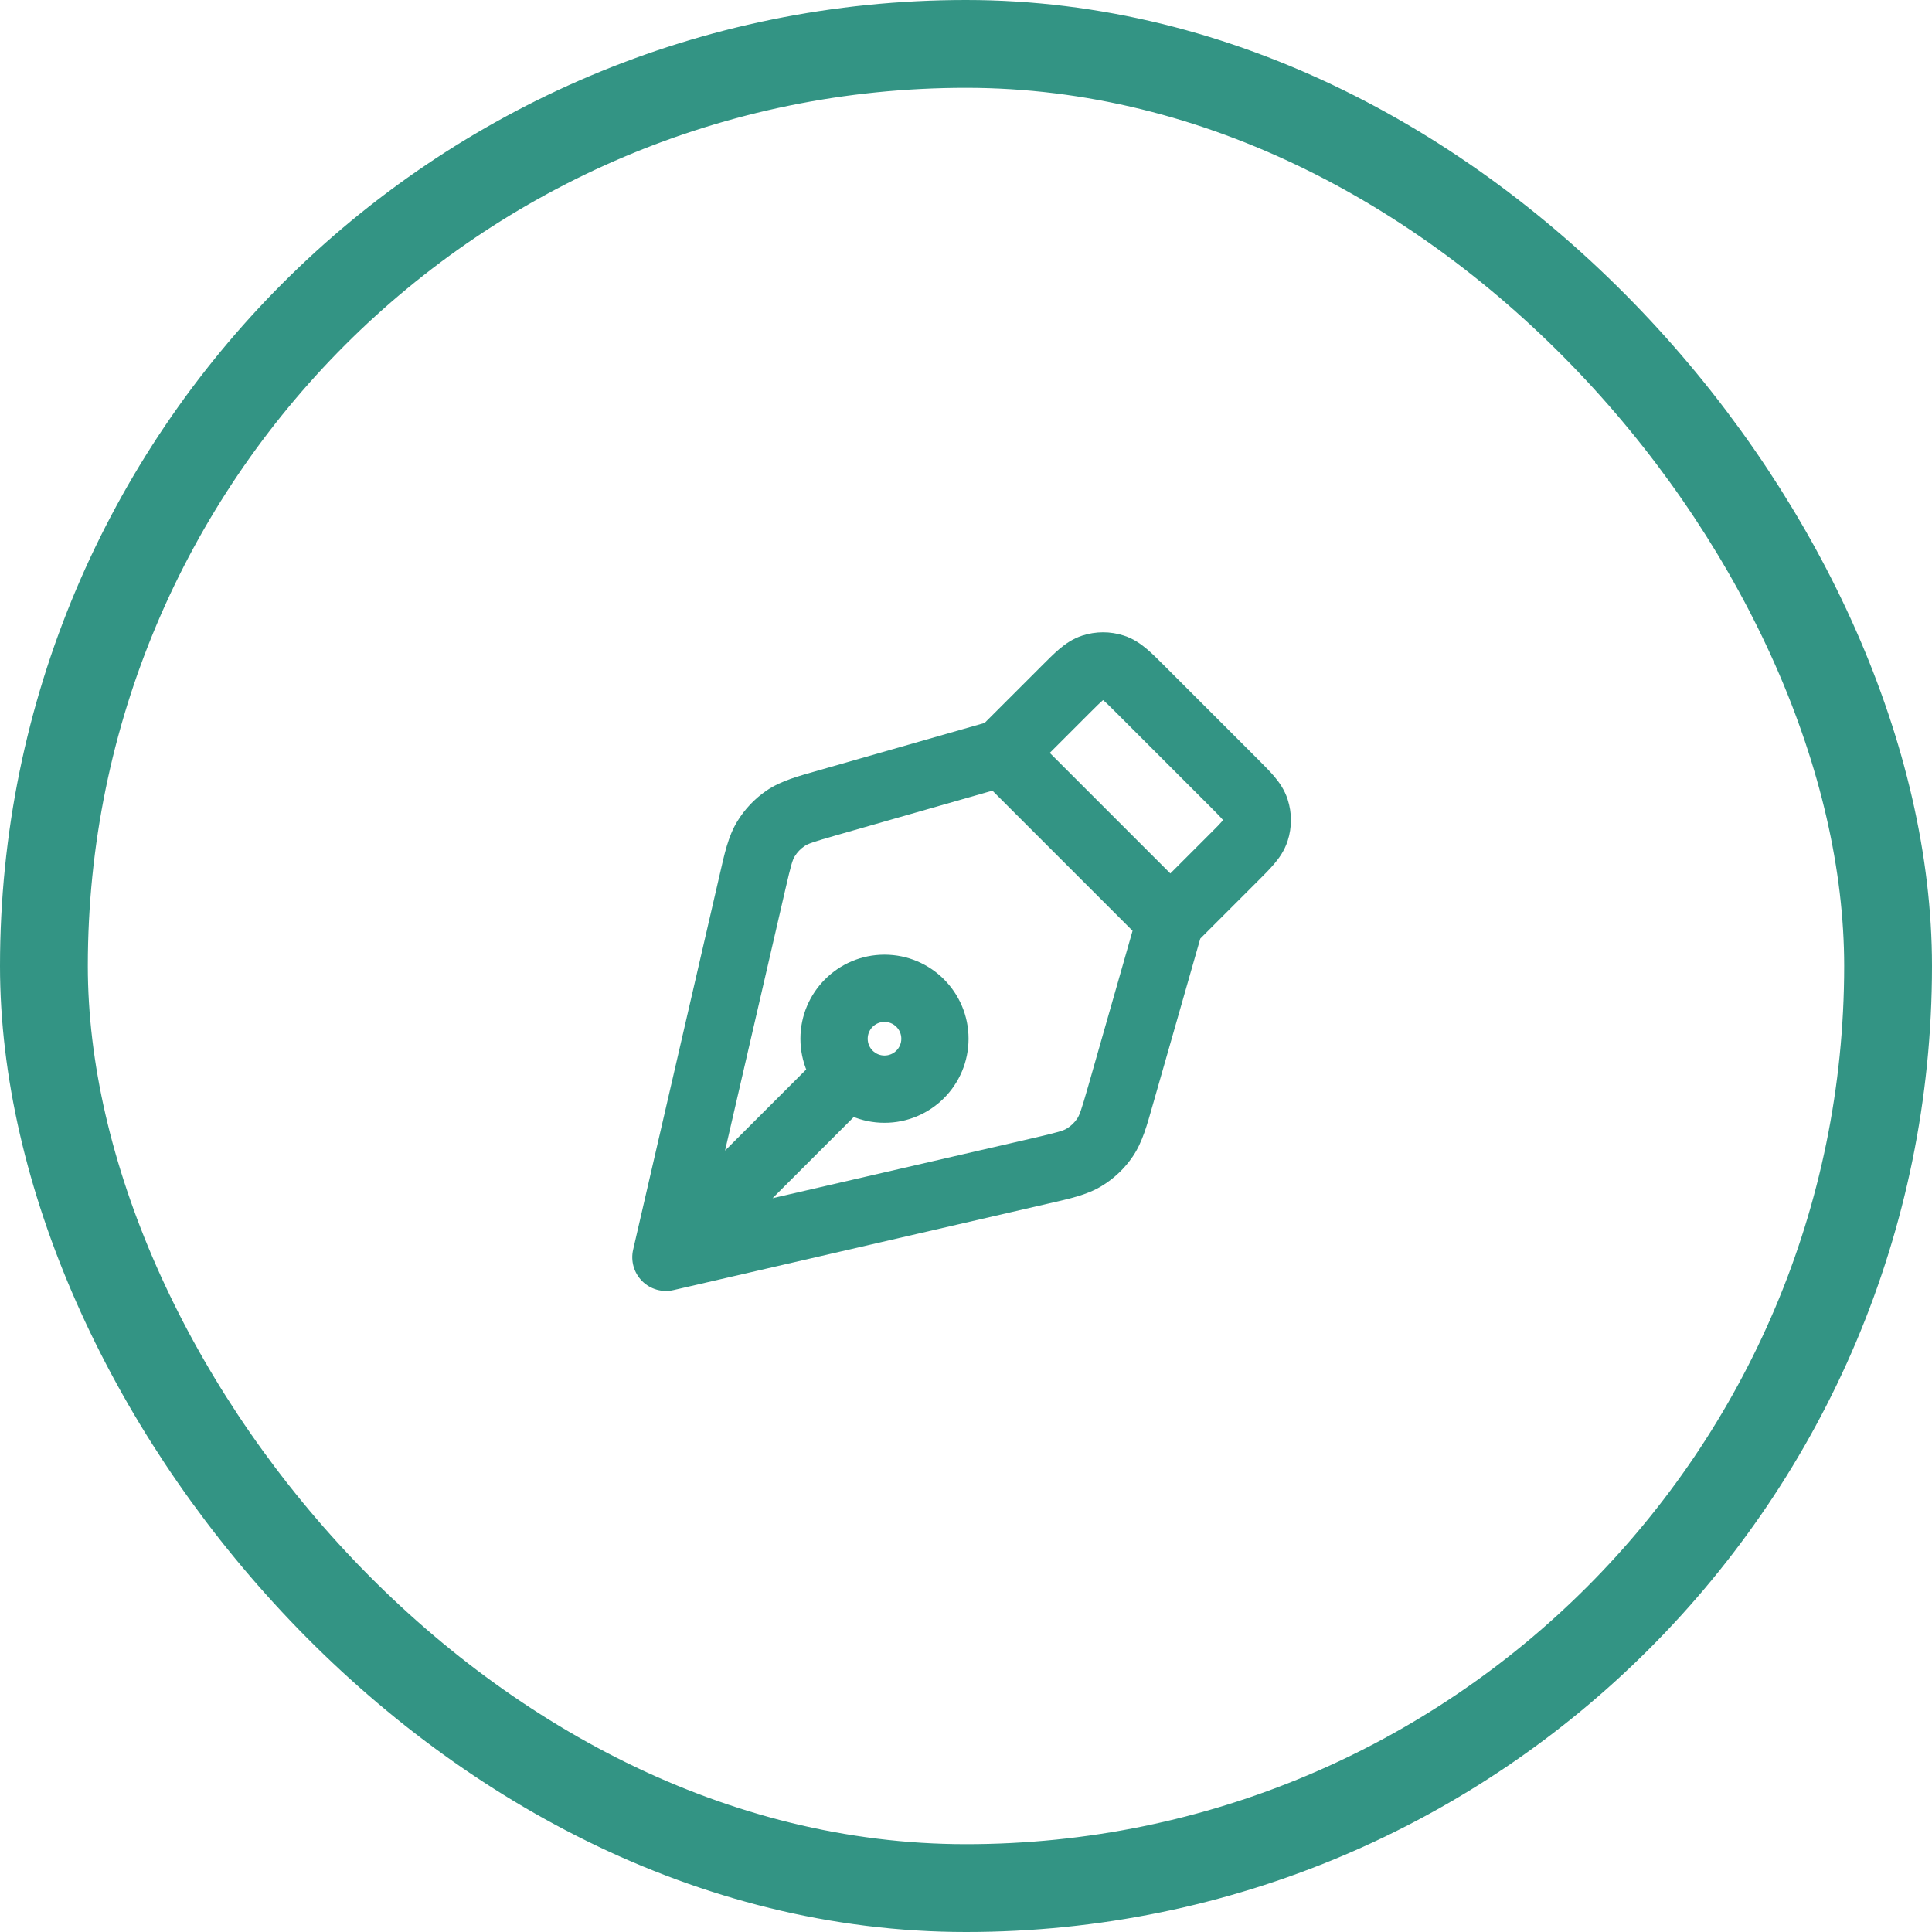
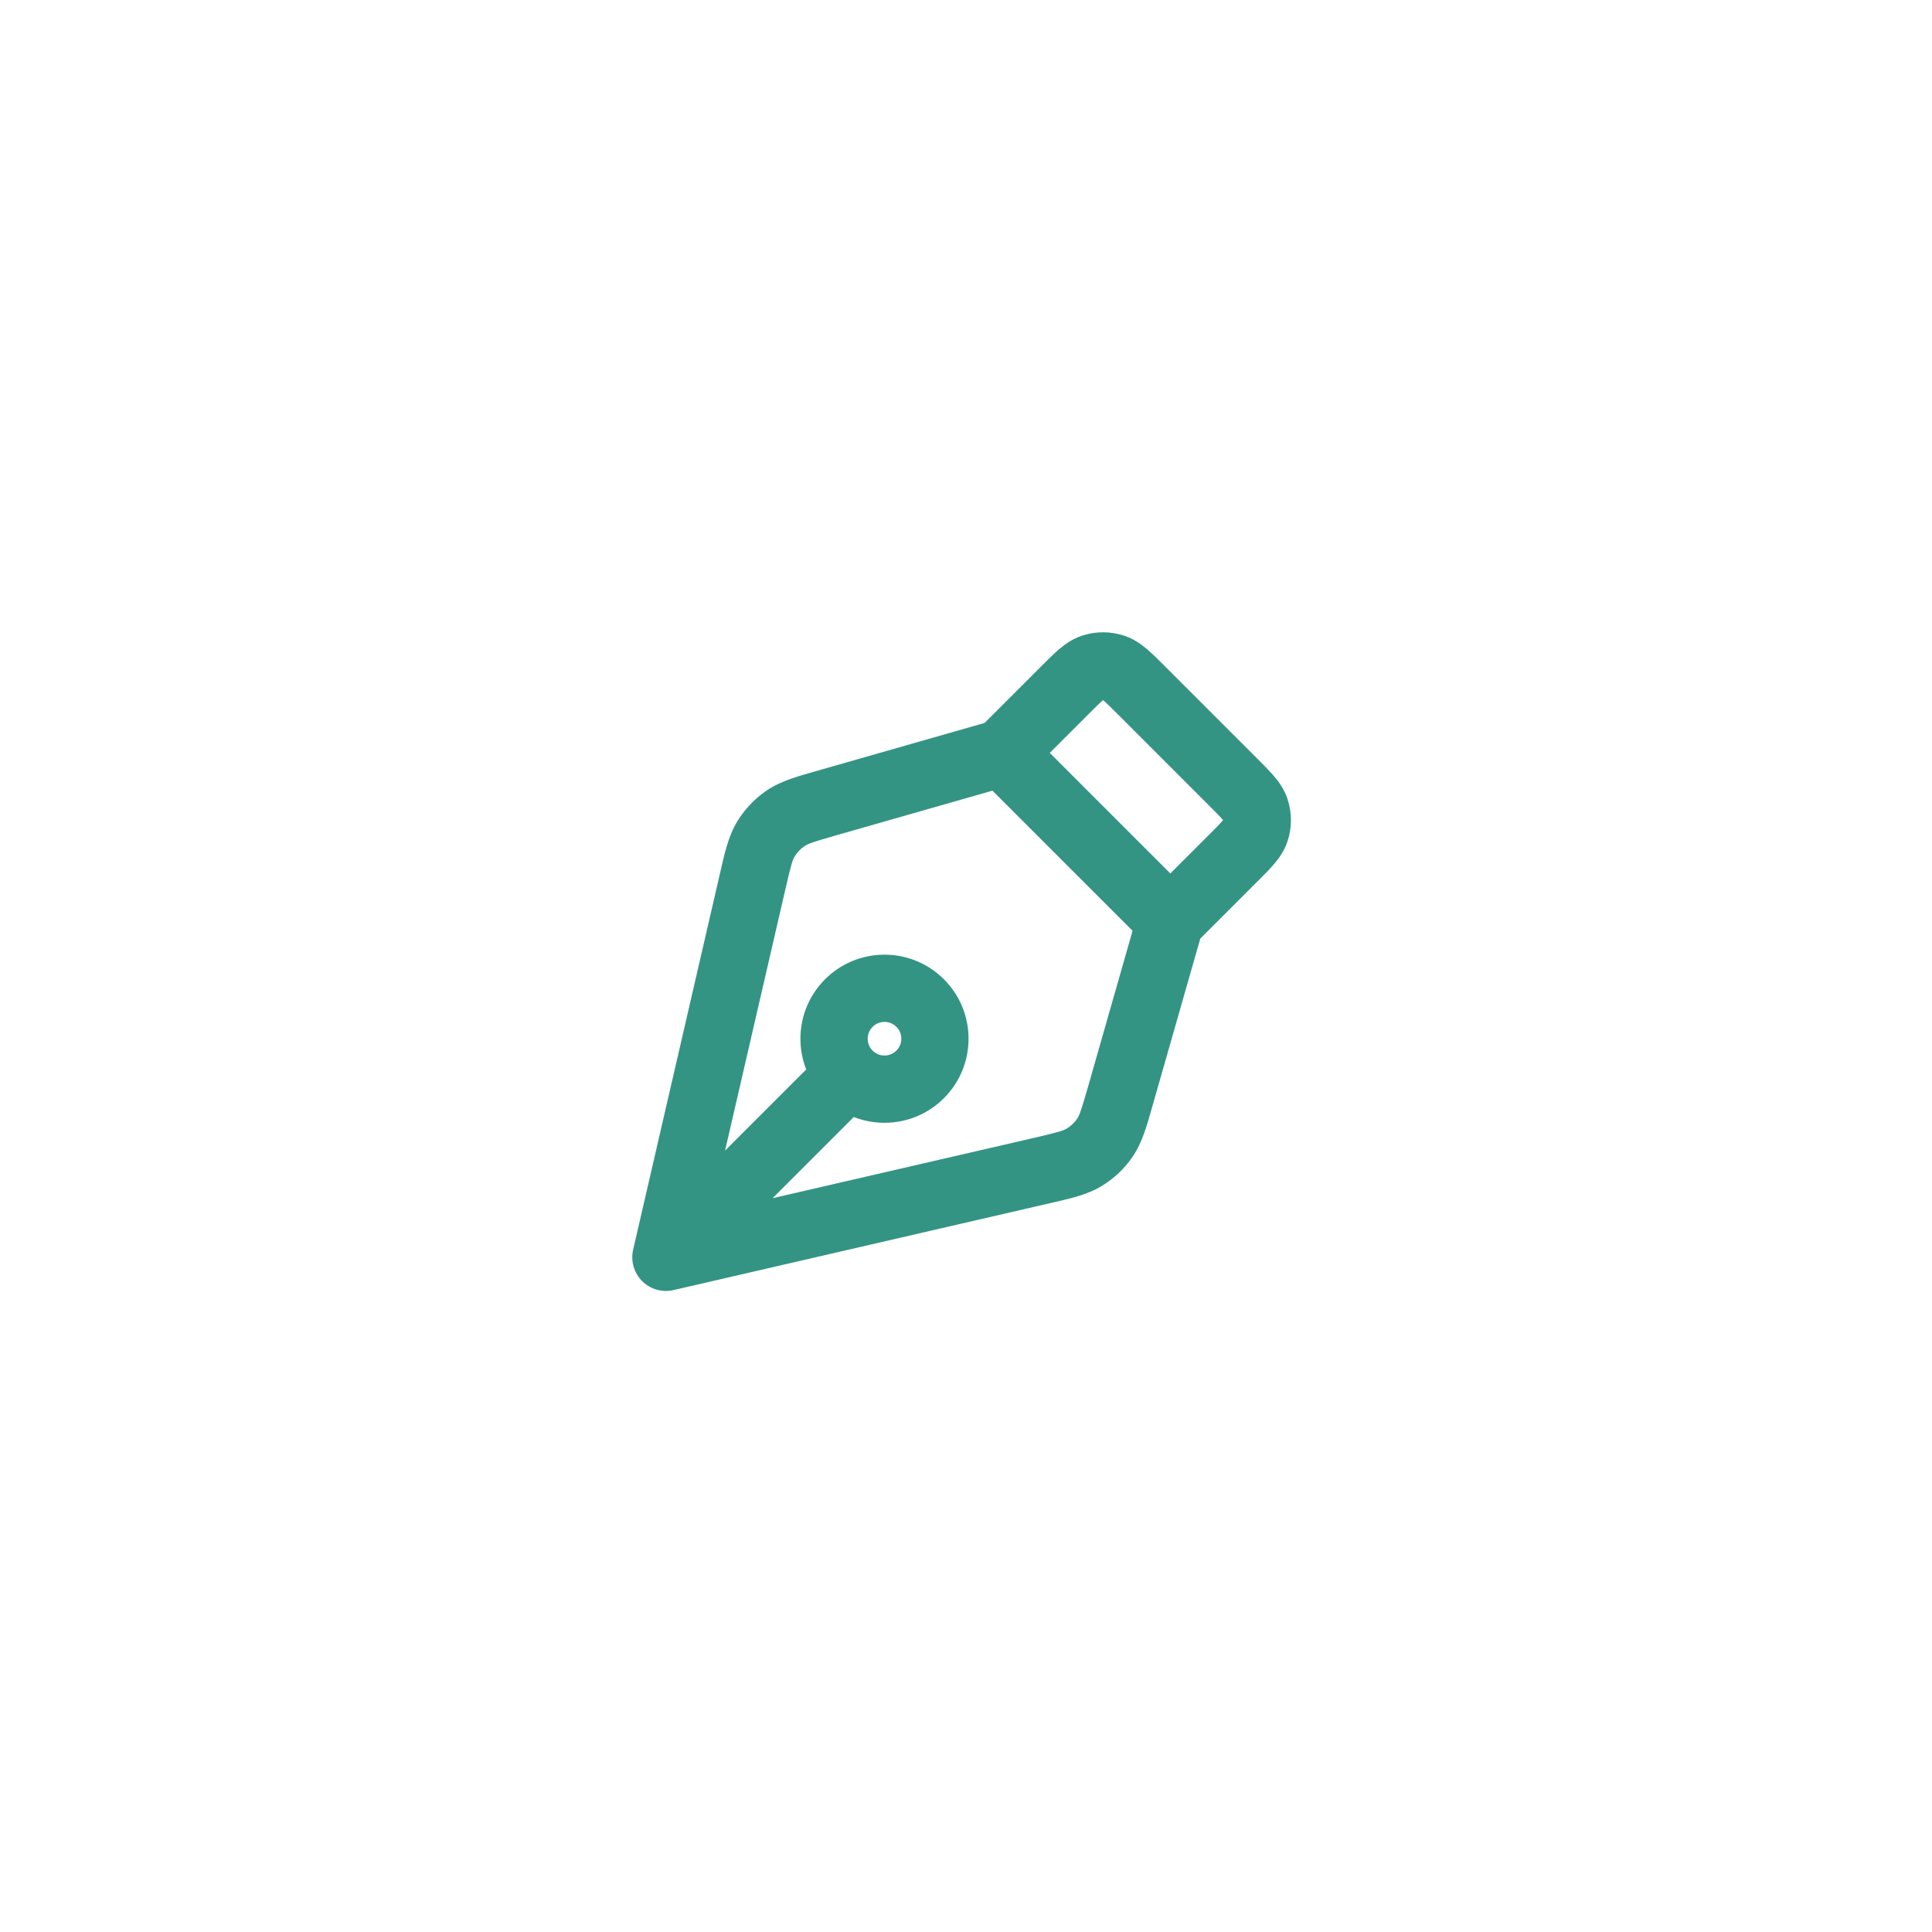
<svg xmlns="http://www.w3.org/2000/svg" width="44" height="44" viewBox="0 0 44 44" fill="none">
-   <rect x="1" y="1" width="42" height="42" rx="21" stroke="#007A66" stroke-opacity="0.8" stroke-width="2" />
  <path d="M15.166 28.634L14.419 28.462C14.36 28.72 14.438 28.989 14.624 29.176C14.811 29.363 15.081 29.44 15.338 29.381L15.166 28.634ZM19.873 25.01C20.172 24.711 20.172 24.226 19.873 23.927C19.574 23.628 19.089 23.628 18.79 23.927L19.873 25.01ZM20.527 23.656C20.527 23.868 20.355 24.039 20.144 24.039V25.571C21.201 25.571 22.058 24.714 22.058 23.656H20.527ZM20.144 24.039C19.932 24.039 19.761 23.868 19.761 23.656H18.229C18.229 24.714 19.086 25.571 20.144 25.571V24.039ZM19.761 23.656C19.761 23.445 19.932 23.273 20.144 23.273V21.742C19.086 21.742 18.229 22.599 18.229 23.656H19.761ZM20.144 23.273C20.355 23.273 20.527 23.445 20.527 23.656H22.058C22.058 22.599 21.201 21.742 20.144 21.742V23.273ZM23.714 15.174L22.283 16.605L23.366 17.688L24.797 16.257L23.714 15.174ZM22.614 16.41L18.643 17.545L19.064 19.018L23.035 17.883L22.614 16.41ZM16.392 19.914L14.419 28.462L15.912 28.807L17.885 20.259L16.392 19.914ZM15.338 29.381L23.886 27.408L23.541 25.916L14.994 27.888L15.338 29.381ZM26.255 25.158L27.39 21.186L25.917 20.765L24.783 24.737L26.255 25.158ZM27.195 21.517L28.626 20.086L27.543 19.003L26.112 20.434L27.195 21.517ZM28.626 17.27L26.53 15.174L25.447 16.257L27.543 18.353L28.626 17.27ZM28.626 20.086C28.769 19.944 28.909 19.804 29.017 19.677C29.131 19.544 29.253 19.373 29.325 19.152L27.868 18.678C27.883 18.631 27.901 18.625 27.849 18.686C27.791 18.754 27.704 18.843 27.543 19.003L28.626 20.086ZM27.543 18.353C27.704 18.514 27.791 18.602 27.849 18.671C27.901 18.732 27.883 18.725 27.868 18.678L29.325 18.205C29.253 17.983 29.131 17.813 29.017 17.679C28.909 17.552 28.769 17.413 28.626 17.27L27.543 18.353ZM29.325 19.152C29.425 18.844 29.425 18.513 29.325 18.205L27.868 18.678L29.325 19.152ZM23.886 27.408C24.347 27.302 24.75 27.218 25.091 27.01L24.295 25.702C24.215 25.751 24.105 25.785 23.541 25.916L23.886 27.408ZM24.783 24.737C24.624 25.293 24.583 25.401 24.53 25.479L25.796 26.341C26.021 26.011 26.125 25.613 26.255 25.158L24.783 24.737ZM25.091 27.01C25.371 26.84 25.612 26.612 25.796 26.341L24.53 25.479C24.469 25.569 24.389 25.645 24.295 25.702L25.091 27.01ZM18.643 17.545C18.188 17.675 17.79 17.779 17.459 18.004L18.322 19.27C18.399 19.217 18.507 19.177 19.064 19.018L18.643 17.545ZM17.885 20.259C18.015 19.695 18.049 19.585 18.098 19.505L16.79 18.709C16.582 19.05 16.498 19.453 16.392 19.914L17.885 20.259ZM17.459 18.004C17.188 18.189 16.96 18.429 16.79 18.709L18.098 19.505C18.155 19.412 18.231 19.331 18.322 19.27L17.459 18.004ZM24.797 16.257C24.958 16.096 25.046 16.009 25.114 15.951C25.176 15.899 25.169 15.917 25.122 15.932L24.649 14.475C24.427 14.547 24.257 14.67 24.123 14.783C23.996 14.891 23.857 15.031 23.714 15.174L24.797 16.257ZM26.53 15.174C26.387 15.031 26.248 14.891 26.121 14.783C25.987 14.67 25.817 14.547 25.595 14.475L25.122 15.932C25.075 15.917 25.068 15.899 25.13 15.951C25.198 16.009 25.286 16.096 25.447 16.257L26.53 15.174ZM25.122 15.932L25.595 14.475C25.288 14.375 24.956 14.375 24.649 14.475L25.122 15.932ZM22.283 17.688L26.112 21.517L27.195 20.434L23.366 16.605L22.283 17.688ZM18.79 23.927L14.624 28.093L15.707 29.176L19.873 25.01L18.79 23.927Z" fill="#007A66" fill-opacity="0.8" />
</svg>